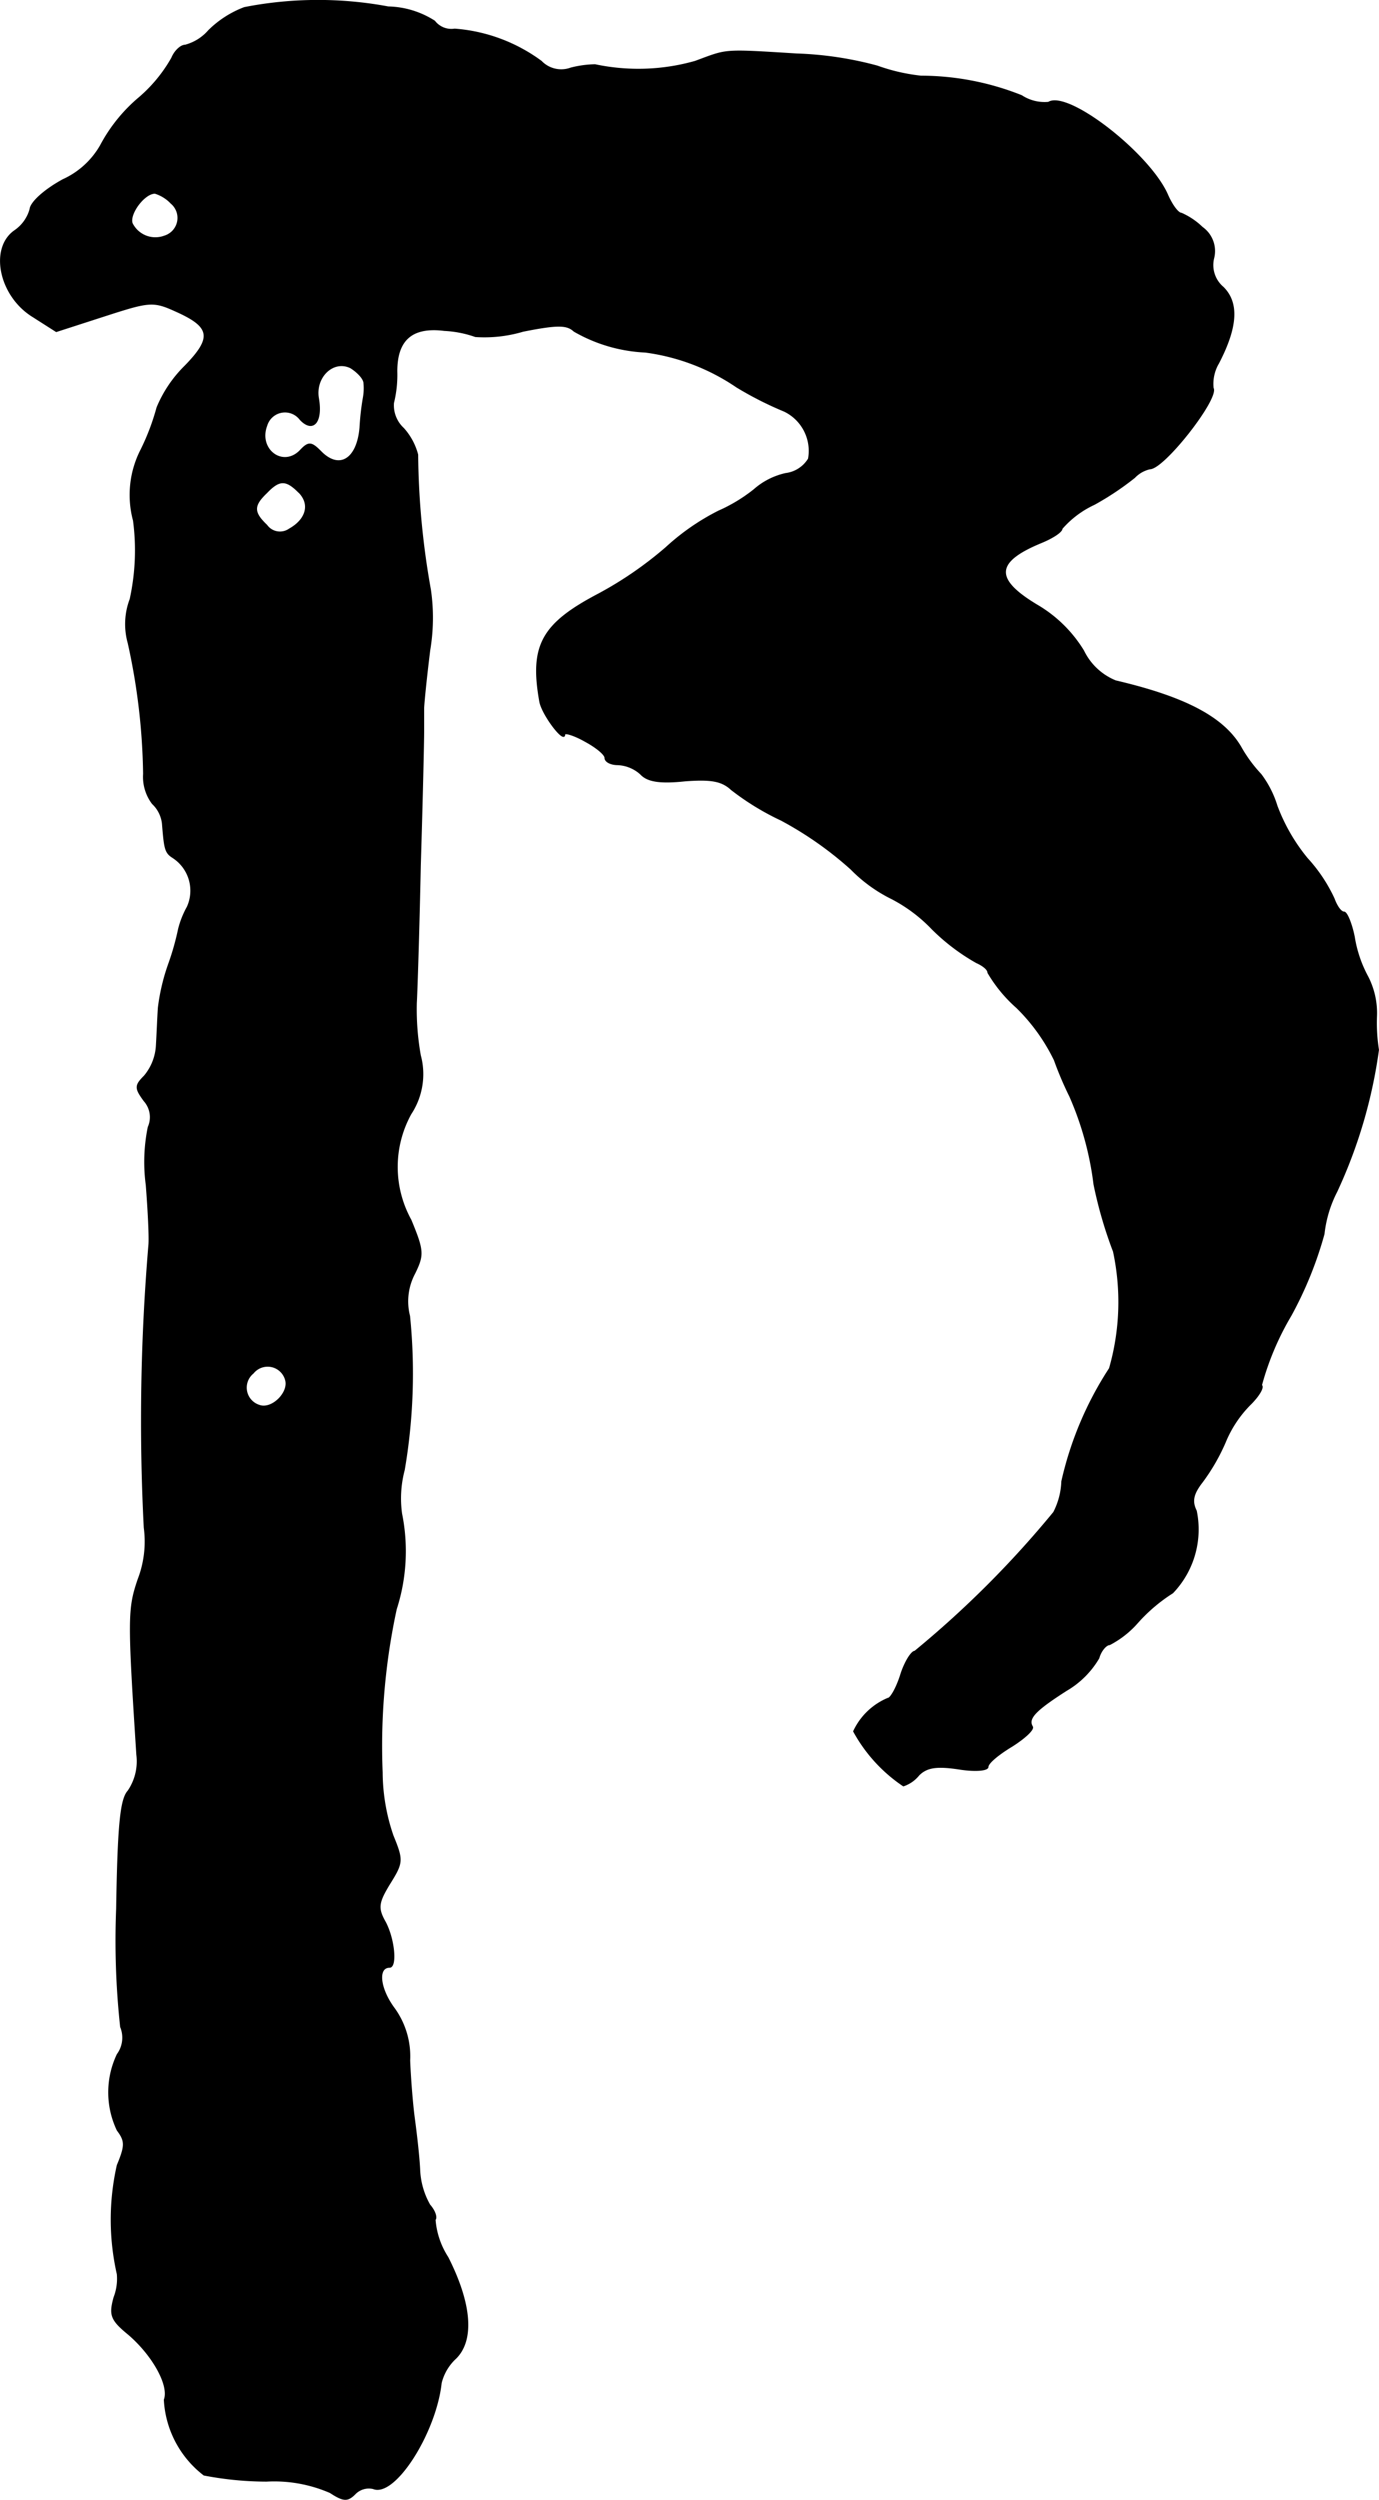
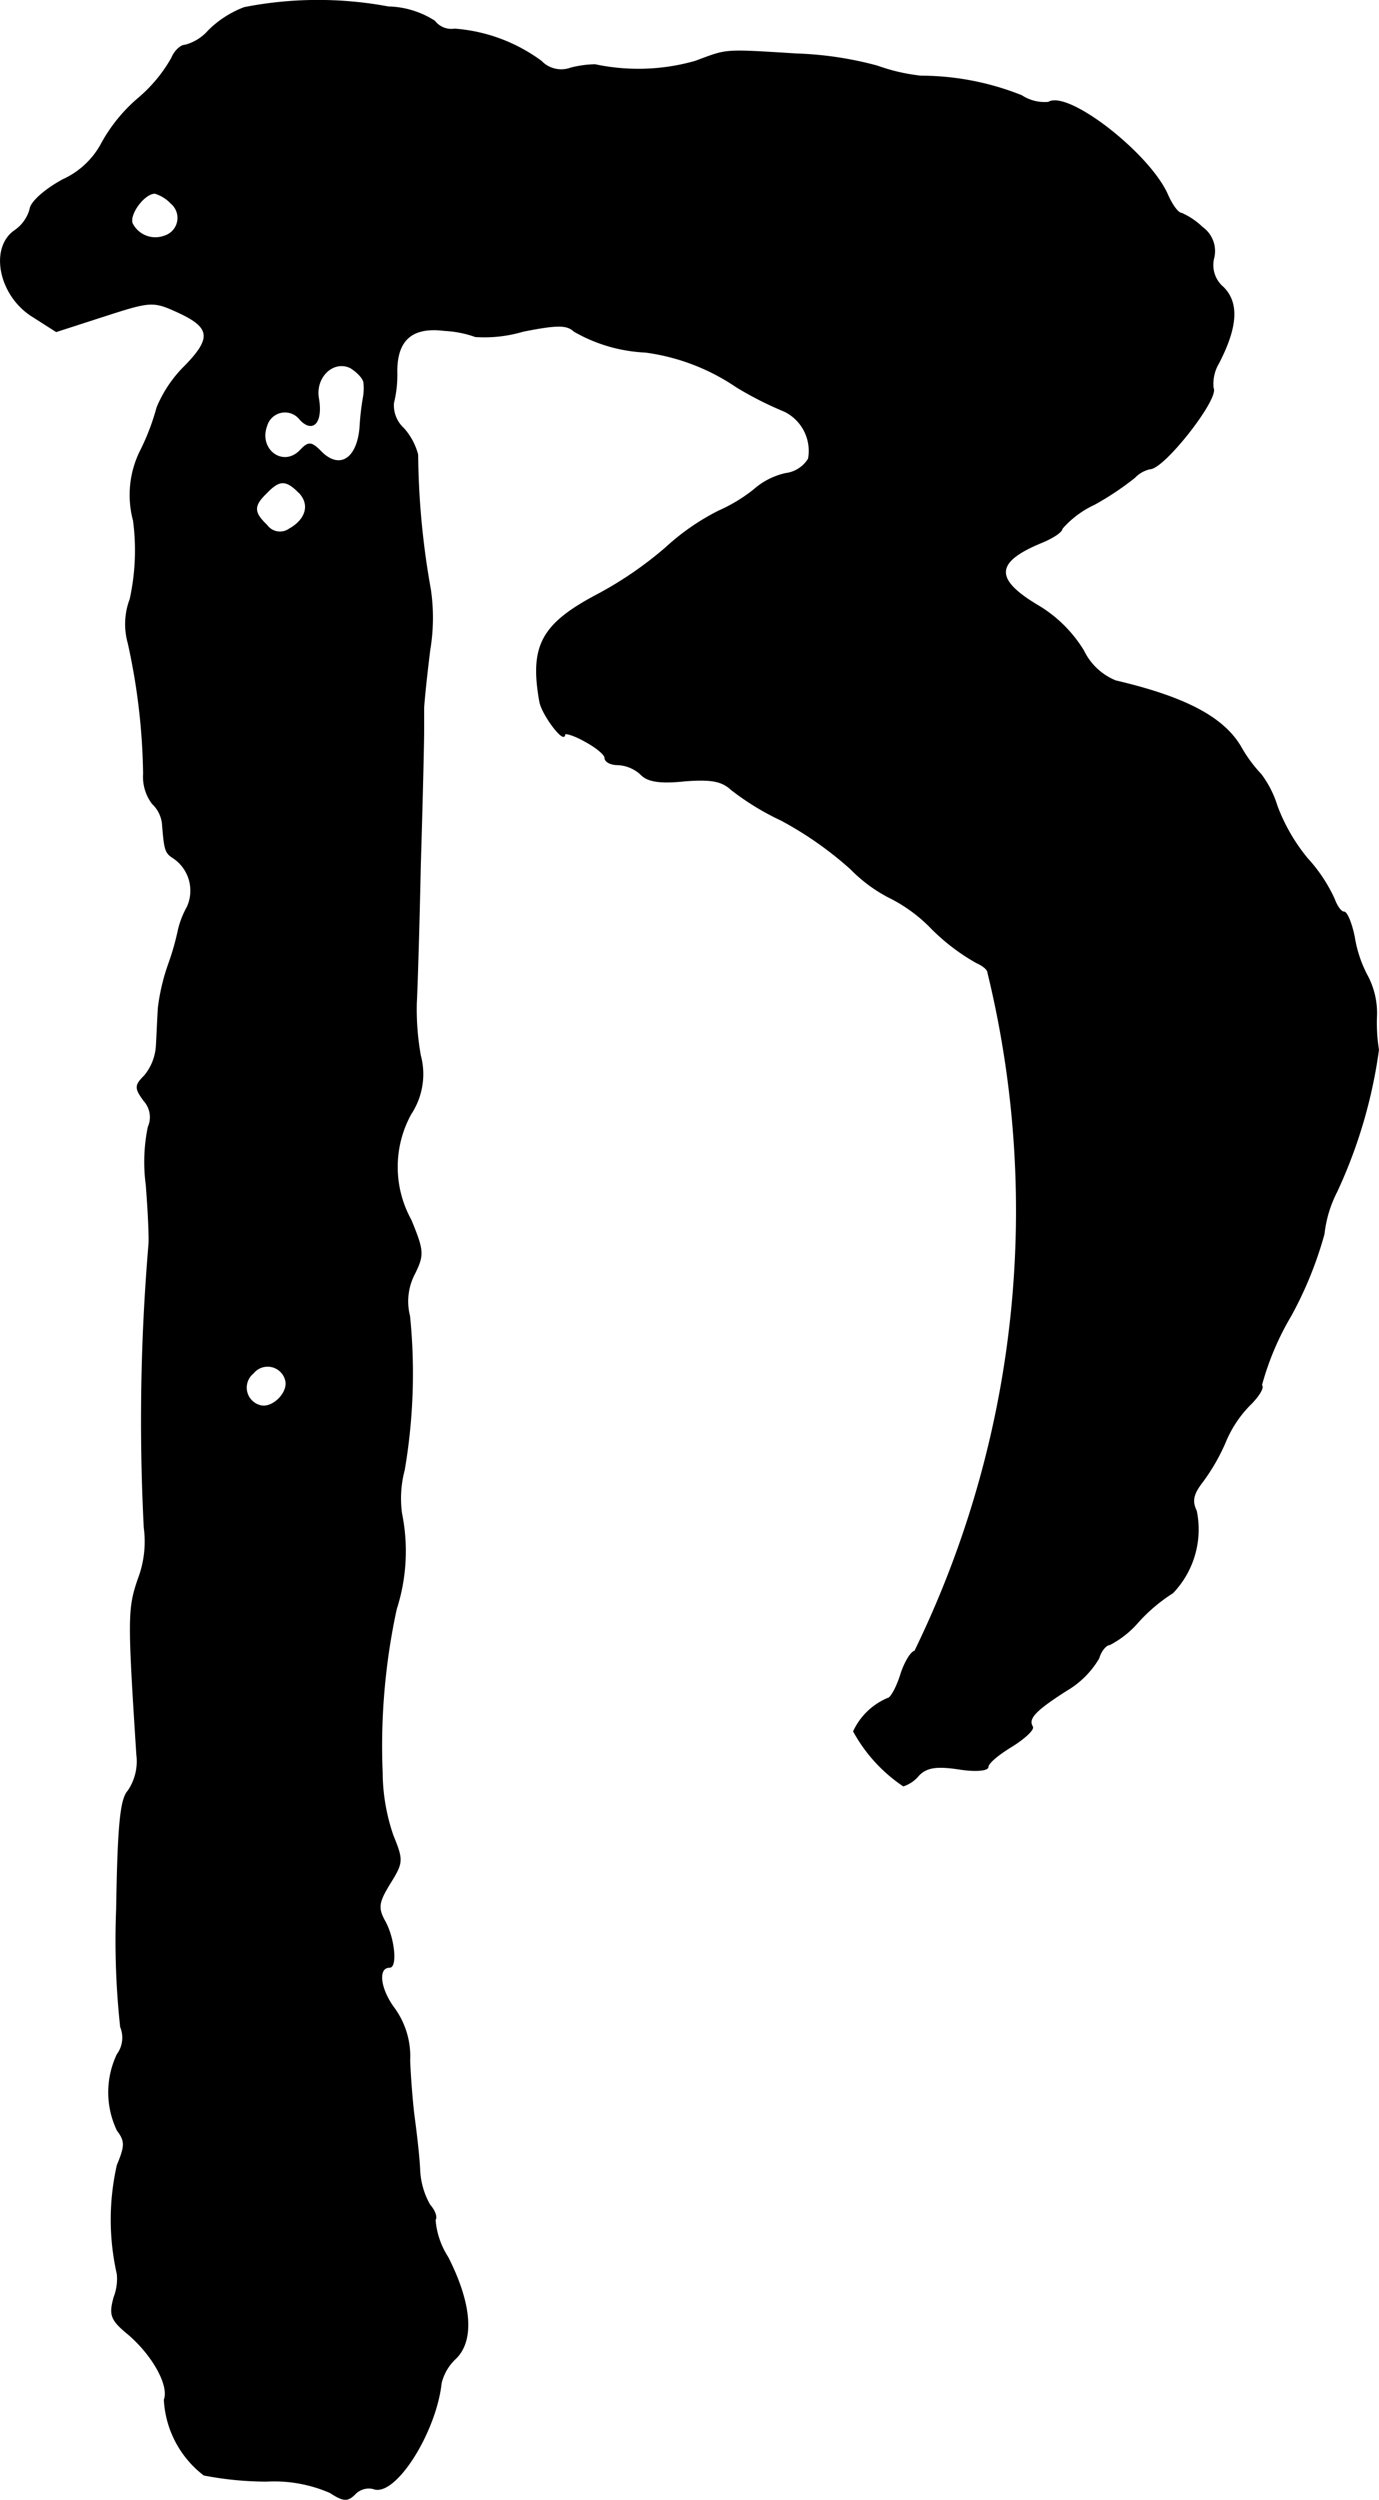
<svg xmlns="http://www.w3.org/2000/svg" version="1.1" width="4.386mm" height="7.949mm" viewBox="0 0 12.433 22.534">
  <defs>
    <style type="text/css">
      .a {
        stroke: #000;
        stroke-linecap: round;
        stroke-linejoin: round;
        stroke-width: 0.01px;
      }
    </style>
  </defs>
-   <path class="a" d="M2.203.069a.916.916,0,0,0-.321.206.426.426,0,0,1-.212.133c-.042,0-.097.055-.121.115A1.335,1.335,0,0,1,1.24.893a1.451,1.451,0,0,0-.333.418.745.745,0,0,1-.339.309C.411,1.705.277,1.82.271,1.887A.346.346,0,0,1,.132,2.08c-.224.157-.139.581.157.769l.218.139.43-.139c.412-.133.442-.139.654-.042.309.139.327.236.079.491a1.135,1.135,0,0,0-.254.376,2.071,2.071,0,0,1-.145.382.891.891,0,0,0-.067.636,2.055,2.055,0,0,1-.03.709.634.634,0,0,0-.018.394,5.772,5.772,0,0,1,.139,1.181.4.4,0,0,0,.079.267.291.291,0,0,1,.091.182c.018.224.024.26.091.303a.356.356,0,0,1,.133.448.817.817,0,0,0-.079.2,2.353,2.353,0,0,1-.085.303,1.84,1.84,0,0,0-.097.406c-.006.091-.012.248-.018.345A.466.466,0,0,1,1.301,9.7c-.085.085-.085.109,0,.224a.221.221,0,0,1,.036.236,1.568,1.568,0,0,0-.018.521c.018.23.03.472.024.539a18.844,18.844,0,0,0-.042,2.55.949.949,0,0,1-.055.466c-.091.267-.091.351-.012,1.581a.474.474,0,0,1-.079.327c-.067.073-.091.303-.103,1.06a7.24,7.24,0,0,0,.036,1.066.255.255,0,0,1-.03.248.794.794,0,0,0,0,.684c.073.097.073.139,0,.315a2.22,2.22,0,0,0,0,.981.466.466,0,0,1-.03.212c-.042.157-.03.2.133.333.218.188.369.46.321.588a.915.915,0,0,0,.357.678,3.018,3.018,0,0,0,.563.055,1.265,1.265,0,0,1,.575.103c.121.079.157.079.224.012a.173.173,0,0,1,.164-.048c.194.079.563-.503.612-.951a.446.446,0,0,1,.133-.224c.164-.164.139-.491-.073-.909a.726.726,0,0,1-.115-.339c.018-.018,0-.079-.048-.133a.698.698,0,0,1-.091-.321c-.006-.121-.03-.327-.048-.46s-.036-.369-.042-.521a.738.738,0,0,0-.145-.478c-.127-.176-.145-.363-.036-.363.067,0,.042-.26-.042-.412-.067-.121-.061-.17.042-.339.121-.194.121-.212.03-.436a1.774,1.774,0,0,1-.097-.569,5.838,5.838,0,0,1,.127-1.472,1.702,1.702,0,0,0,.048-.86,1,1,0,0,1,.024-.394,5.159,5.159,0,0,0,.048-1.387.535.535,0,0,1,.048-.388c.079-.164.079-.2-.036-.478a.99.99,0,0,1,0-.957.651.651,0,0,0,.085-.527,2.352,2.352,0,0,1-.036-.473c.006-.103.024-.66.036-1.242.018-.581.03-1.121.03-1.199v-.212c0-.036.024-.279.055-.527a1.762,1.762,0,0,0,.006-.545,7.205,7.205,0,0,1-.115-1.217.57.57,0,0,0-.127-.236.283.283,0,0,1-.091-.23,1.062,1.062,0,0,0,.03-.285c0-.285.139-.406.43-.369a.977.977,0,0,1,.279.055,1.219,1.219,0,0,0,.43-.048c.309-.061.394-.061.46,0a1.413,1.413,0,0,0,.642.188,1.907,1.907,0,0,1,.824.315,3.151,3.151,0,0,0,.43.218.398.398,0,0,1,.218.43.282.282,0,0,1-.206.133.639.639,0,0,0-.285.145,1.453,1.453,0,0,1-.321.194,2.087,2.087,0,0,0-.472.327,3.353,3.353,0,0,1-.606.418c-.509.267-.624.46-.533.969.018.115.224.388.224.297,0-.018.085.006.182.061.103.055.182.121.182.151,0,.036.055.061.115.061a.329.329,0,0,1,.206.085c.061.067.176.085.4.061.236-.018.333,0,.418.079A2.367,2.367,0,0,0,7.043,7.392a3.195,3.195,0,0,1,.63.442A1.348,1.348,0,0,0,8.042,8.101a1.389,1.389,0,0,1,.363.273,1.861,1.861,0,0,0,.4.303c.055.024.103.061.103.091a1.289,1.289,0,0,0,.26.315,1.701,1.701,0,0,1,.339.472,3.114,3.114,0,0,0,.139.327,2.827,2.827,0,0,1,.218.793,3.869,3.869,0,0,0,.176.606,2.172,2.172,0,0,1-.036,1.054,3.108,3.108,0,0,0-.43,1.018.657.657,0,0,1-.073.279A9.06,9.06,0,0,1,8.248,14.885c-.03,0-.091.097-.127.212s-.091.212-.115.212a.592.592,0,0,0-.309.297,1.399,1.399,0,0,0,.448.491.301.301,0,0,0,.139-.097c.073-.073.164-.085.363-.055.151.024.26.012.26-.018,0-.036.097-.115.218-.188.115-.073.2-.151.182-.176-.042-.073.024-.145.309-.327a.812.812,0,0,0,.291-.291c.018-.067.067-.121.097-.121a.865.865,0,0,0,.254-.2,1.489,1.489,0,0,1,.315-.267.826.826,0,0,0,.212-.739c-.042-.085-.03-.151.055-.26a1.79,1.79,0,0,0,.206-.357,1.043,1.043,0,0,1,.23-.345c.073-.073.121-.151.097-.17a2.524,2.524,0,0,1,.267-.63,3.431,3.431,0,0,0,.297-.733,1.092,1.092,0,0,1,.115-.382,4.45,4.45,0,0,0,.376-1.278,1.544,1.544,0,0,1-.018-.297.718.718,0,0,0-.079-.363,1.117,1.117,0,0,1-.121-.357c-.024-.121-.067-.224-.091-.224-.03,0-.067-.055-.091-.121a1.414,1.414,0,0,0-.242-.363A1.66,1.66,0,0,1,11.513,7.265a.919.919,0,0,0-.145-.285,1.252,1.252,0,0,1-.182-.248c-.157-.267-.503-.448-1.127-.594A.552.552,0,0,1,9.769,5.866a1.201,1.201,0,0,0-.4-.4c-.412-.242-.406-.4.018-.575.103-.042.188-.097.188-.127a.871.871,0,0,1,.291-.218,2.589,2.589,0,0,0,.363-.242.276.276,0,0,1,.139-.079c.127,0,.624-.636.569-.727A.366.366,0,0,1,10.986,3.274c.17-.327.182-.545.042-.684a.262.262,0,0,1-.085-.267.261.261,0,0,0-.103-.273.651.651,0,0,0-.188-.127c-.03,0-.085-.073-.127-.17-.164-.369-.896-.939-1.072-.83A.377.377,0,0,1,9.211.863,2.46,2.46,0,0,0,8.303.687a1.695,1.695,0,0,1-.394-.091,3.176,3.176,0,0,0-.727-.109c-.678-.042-.618-.042-.915.067a1.877,1.877,0,0,1-.902.03.945.945,0,0,0-.218.03.25.25,0,0,1-.267-.061A1.504,1.504,0,0,0,4.099.263.191.191,0,0,1,3.918.191.806.806,0,0,0,3.5.063,3.45,3.45,0,0,0,2.203.069ZM1.543,1.832a.172.172,0,0,1-.061.297.234.234,0,0,1-.291-.115c-.03-.085.109-.273.206-.273A.338.338,0,0,1,1.543,1.832ZM3.282,3.455a.481.481,0,0,1-.006.133,2.365,2.365,0,0,0-.03.267c-.024.285-.188.388-.357.212-.085-.085-.109-.085-.188,0-.157.151-.376-.018-.297-.23a.172.172,0,0,1,.303-.055c.115.121.2.024.164-.188-.036-.194.133-.357.291-.279C3.221,3.352,3.282,3.413,3.282,3.455Zm-.588.981c.109.109.067.248-.085.333a.147.147,0,0,1-.205-.035l-.001-.001c-.121-.115-.121-.176,0-.291C2.518,4.321,2.579,4.321,2.694,4.437ZM2.573,12.432c.042.115-.121.279-.236.236a.168.168,0,0,1-.055-.291.168.168,0,0,1,.291.054Z" />
+   <path class="a" d="M2.203.069a.916.916,0,0,0-.321.206.426.426,0,0,1-.212.133c-.042,0-.097.055-.121.115A1.335,1.335,0,0,1,1.24.893a1.451,1.451,0,0,0-.333.418.745.745,0,0,1-.339.309C.411,1.705.277,1.82.271,1.887A.346.346,0,0,1,.132,2.08c-.224.157-.139.581.157.769l.218.139.43-.139c.412-.133.442-.139.654-.042.309.139.327.236.079.491a1.135,1.135,0,0,0-.254.376,2.071,2.071,0,0,1-.145.382.891.891,0,0,0-.067.636,2.055,2.055,0,0,1-.03.709.634.634,0,0,0-.018.394,5.772,5.772,0,0,1,.139,1.181.4.4,0,0,0,.079.267.291.291,0,0,1,.091.182c.018.224.024.26.091.303a.356.356,0,0,1,.133.448.817.817,0,0,0-.079.2,2.353,2.353,0,0,1-.085.303,1.84,1.84,0,0,0-.097.406c-.006.091-.012.248-.018.345A.466.466,0,0,1,1.301,9.7c-.085.085-.085.109,0,.224a.221.221,0,0,1,.036.236,1.568,1.568,0,0,0-.018.521c.018.23.03.472.024.539a18.844,18.844,0,0,0-.042,2.55.949.949,0,0,1-.055.466c-.091.267-.091.351-.012,1.581a.474.474,0,0,1-.079.327c-.067.073-.091.303-.103,1.06a7.24,7.24,0,0,0,.036,1.066.255.255,0,0,1-.03.248.794.794,0,0,0,0,.684c.073.097.073.139,0,.315a2.22,2.22,0,0,0,0,.981.466.466,0,0,1-.03.212c-.042.157-.03.2.133.333.218.188.369.46.321.588a.915.915,0,0,0,.357.678,3.018,3.018,0,0,0,.563.055,1.265,1.265,0,0,1,.575.103c.121.079.157.079.224.012a.173.173,0,0,1,.164-.048c.194.079.563-.503.612-.951a.446.446,0,0,1,.133-.224c.164-.164.139-.491-.073-.909a.726.726,0,0,1-.115-.339c.018-.018,0-.079-.048-.133a.698.698,0,0,1-.091-.321c-.006-.121-.03-.327-.048-.46s-.036-.369-.042-.521a.738.738,0,0,0-.145-.478c-.127-.176-.145-.363-.036-.363.067,0,.042-.26-.042-.412-.067-.121-.061-.17.042-.339.121-.194.121-.212.03-.436a1.774,1.774,0,0,1-.097-.569,5.838,5.838,0,0,1,.127-1.472,1.702,1.702,0,0,0,.048-.86,1,1,0,0,1,.024-.394,5.159,5.159,0,0,0,.048-1.387.535.535,0,0,1,.048-.388c.079-.164.079-.2-.036-.478a.99.99,0,0,1,0-.957.651.651,0,0,0,.085-.527,2.352,2.352,0,0,1-.036-.473c.006-.103.024-.66.036-1.242.018-.581.03-1.121.03-1.199v-.212c0-.036.024-.279.055-.527a1.762,1.762,0,0,0,.006-.545,7.205,7.205,0,0,1-.115-1.217.57.57,0,0,0-.127-.236.283.283,0,0,1-.091-.23,1.062,1.062,0,0,0,.03-.285c0-.285.139-.406.43-.369a.977.977,0,0,1,.279.055,1.219,1.219,0,0,0,.43-.048c.309-.061.394-.061.46,0a1.413,1.413,0,0,0,.642.188,1.907,1.907,0,0,1,.824.315,3.151,3.151,0,0,0,.43.218.398.398,0,0,1,.218.43.282.282,0,0,1-.206.133.639.639,0,0,0-.285.145,1.453,1.453,0,0,1-.321.194,2.087,2.087,0,0,0-.472.327,3.353,3.353,0,0,1-.606.418c-.509.267-.624.46-.533.969.018.115.224.388.224.297,0-.018.085.006.182.061.103.055.182.121.182.151,0,.036.055.061.115.061a.329.329,0,0,1,.206.085c.061.067.176.085.4.061.236-.018.333,0,.418.079A2.367,2.367,0,0,0,7.043,7.392a3.195,3.195,0,0,1,.63.442A1.348,1.348,0,0,0,8.042,8.101a1.389,1.389,0,0,1,.363.273,1.861,1.861,0,0,0,.4.303c.055.024.103.061.103.091A9.06,9.06,0,0,1,8.248,14.885c-.03,0-.091.097-.127.212s-.091.212-.115.212a.592.592,0,0,0-.309.297,1.399,1.399,0,0,0,.448.491.301.301,0,0,0,.139-.097c.073-.073.164-.085.363-.055.151.024.26.012.26-.018,0-.036.097-.115.218-.188.115-.073.2-.151.182-.176-.042-.073.024-.145.309-.327a.812.812,0,0,0,.291-.291c.018-.067.067-.121.097-.121a.865.865,0,0,0,.254-.2,1.489,1.489,0,0,1,.315-.267.826.826,0,0,0,.212-.739c-.042-.085-.03-.151.055-.26a1.79,1.79,0,0,0,.206-.357,1.043,1.043,0,0,1,.23-.345c.073-.073.121-.151.097-.17a2.524,2.524,0,0,1,.267-.63,3.431,3.431,0,0,0,.297-.733,1.092,1.092,0,0,1,.115-.382,4.45,4.45,0,0,0,.376-1.278,1.544,1.544,0,0,1-.018-.297.718.718,0,0,0-.079-.363,1.117,1.117,0,0,1-.121-.357c-.024-.121-.067-.224-.091-.224-.03,0-.067-.055-.091-.121a1.414,1.414,0,0,0-.242-.363A1.66,1.66,0,0,1,11.513,7.265a.919.919,0,0,0-.145-.285,1.252,1.252,0,0,1-.182-.248c-.157-.267-.503-.448-1.127-.594A.552.552,0,0,1,9.769,5.866a1.201,1.201,0,0,0-.4-.4c-.412-.242-.406-.4.018-.575.103-.042.188-.097.188-.127a.871.871,0,0,1,.291-.218,2.589,2.589,0,0,0,.363-.242.276.276,0,0,1,.139-.079c.127,0,.624-.636.569-.727A.366.366,0,0,1,10.986,3.274c.17-.327.182-.545.042-.684a.262.262,0,0,1-.085-.267.261.261,0,0,0-.103-.273.651.651,0,0,0-.188-.127c-.03,0-.085-.073-.127-.17-.164-.369-.896-.939-1.072-.83A.377.377,0,0,1,9.211.863,2.46,2.46,0,0,0,8.303.687a1.695,1.695,0,0,1-.394-.091,3.176,3.176,0,0,0-.727-.109c-.678-.042-.618-.042-.915.067a1.877,1.877,0,0,1-.902.03.945.945,0,0,0-.218.03.25.25,0,0,1-.267-.061A1.504,1.504,0,0,0,4.099.263.191.191,0,0,1,3.918.191.806.806,0,0,0,3.5.063,3.45,3.45,0,0,0,2.203.069ZM1.543,1.832a.172.172,0,0,1-.061.297.234.234,0,0,1-.291-.115c-.03-.085.109-.273.206-.273A.338.338,0,0,1,1.543,1.832ZM3.282,3.455a.481.481,0,0,1-.006.133,2.365,2.365,0,0,0-.03.267c-.024.285-.188.388-.357.212-.085-.085-.109-.085-.188,0-.157.151-.376-.018-.297-.23a.172.172,0,0,1,.303-.055c.115.121.2.024.164-.188-.036-.194.133-.357.291-.279C3.221,3.352,3.282,3.413,3.282,3.455Zm-.588.981c.109.109.067.248-.085.333a.147.147,0,0,1-.205-.035l-.001-.001c-.121-.115-.121-.176,0-.291C2.518,4.321,2.579,4.321,2.694,4.437ZM2.573,12.432c.042.115-.121.279-.236.236a.168.168,0,0,1-.055-.291.168.168,0,0,1,.291.054Z" />
</svg>